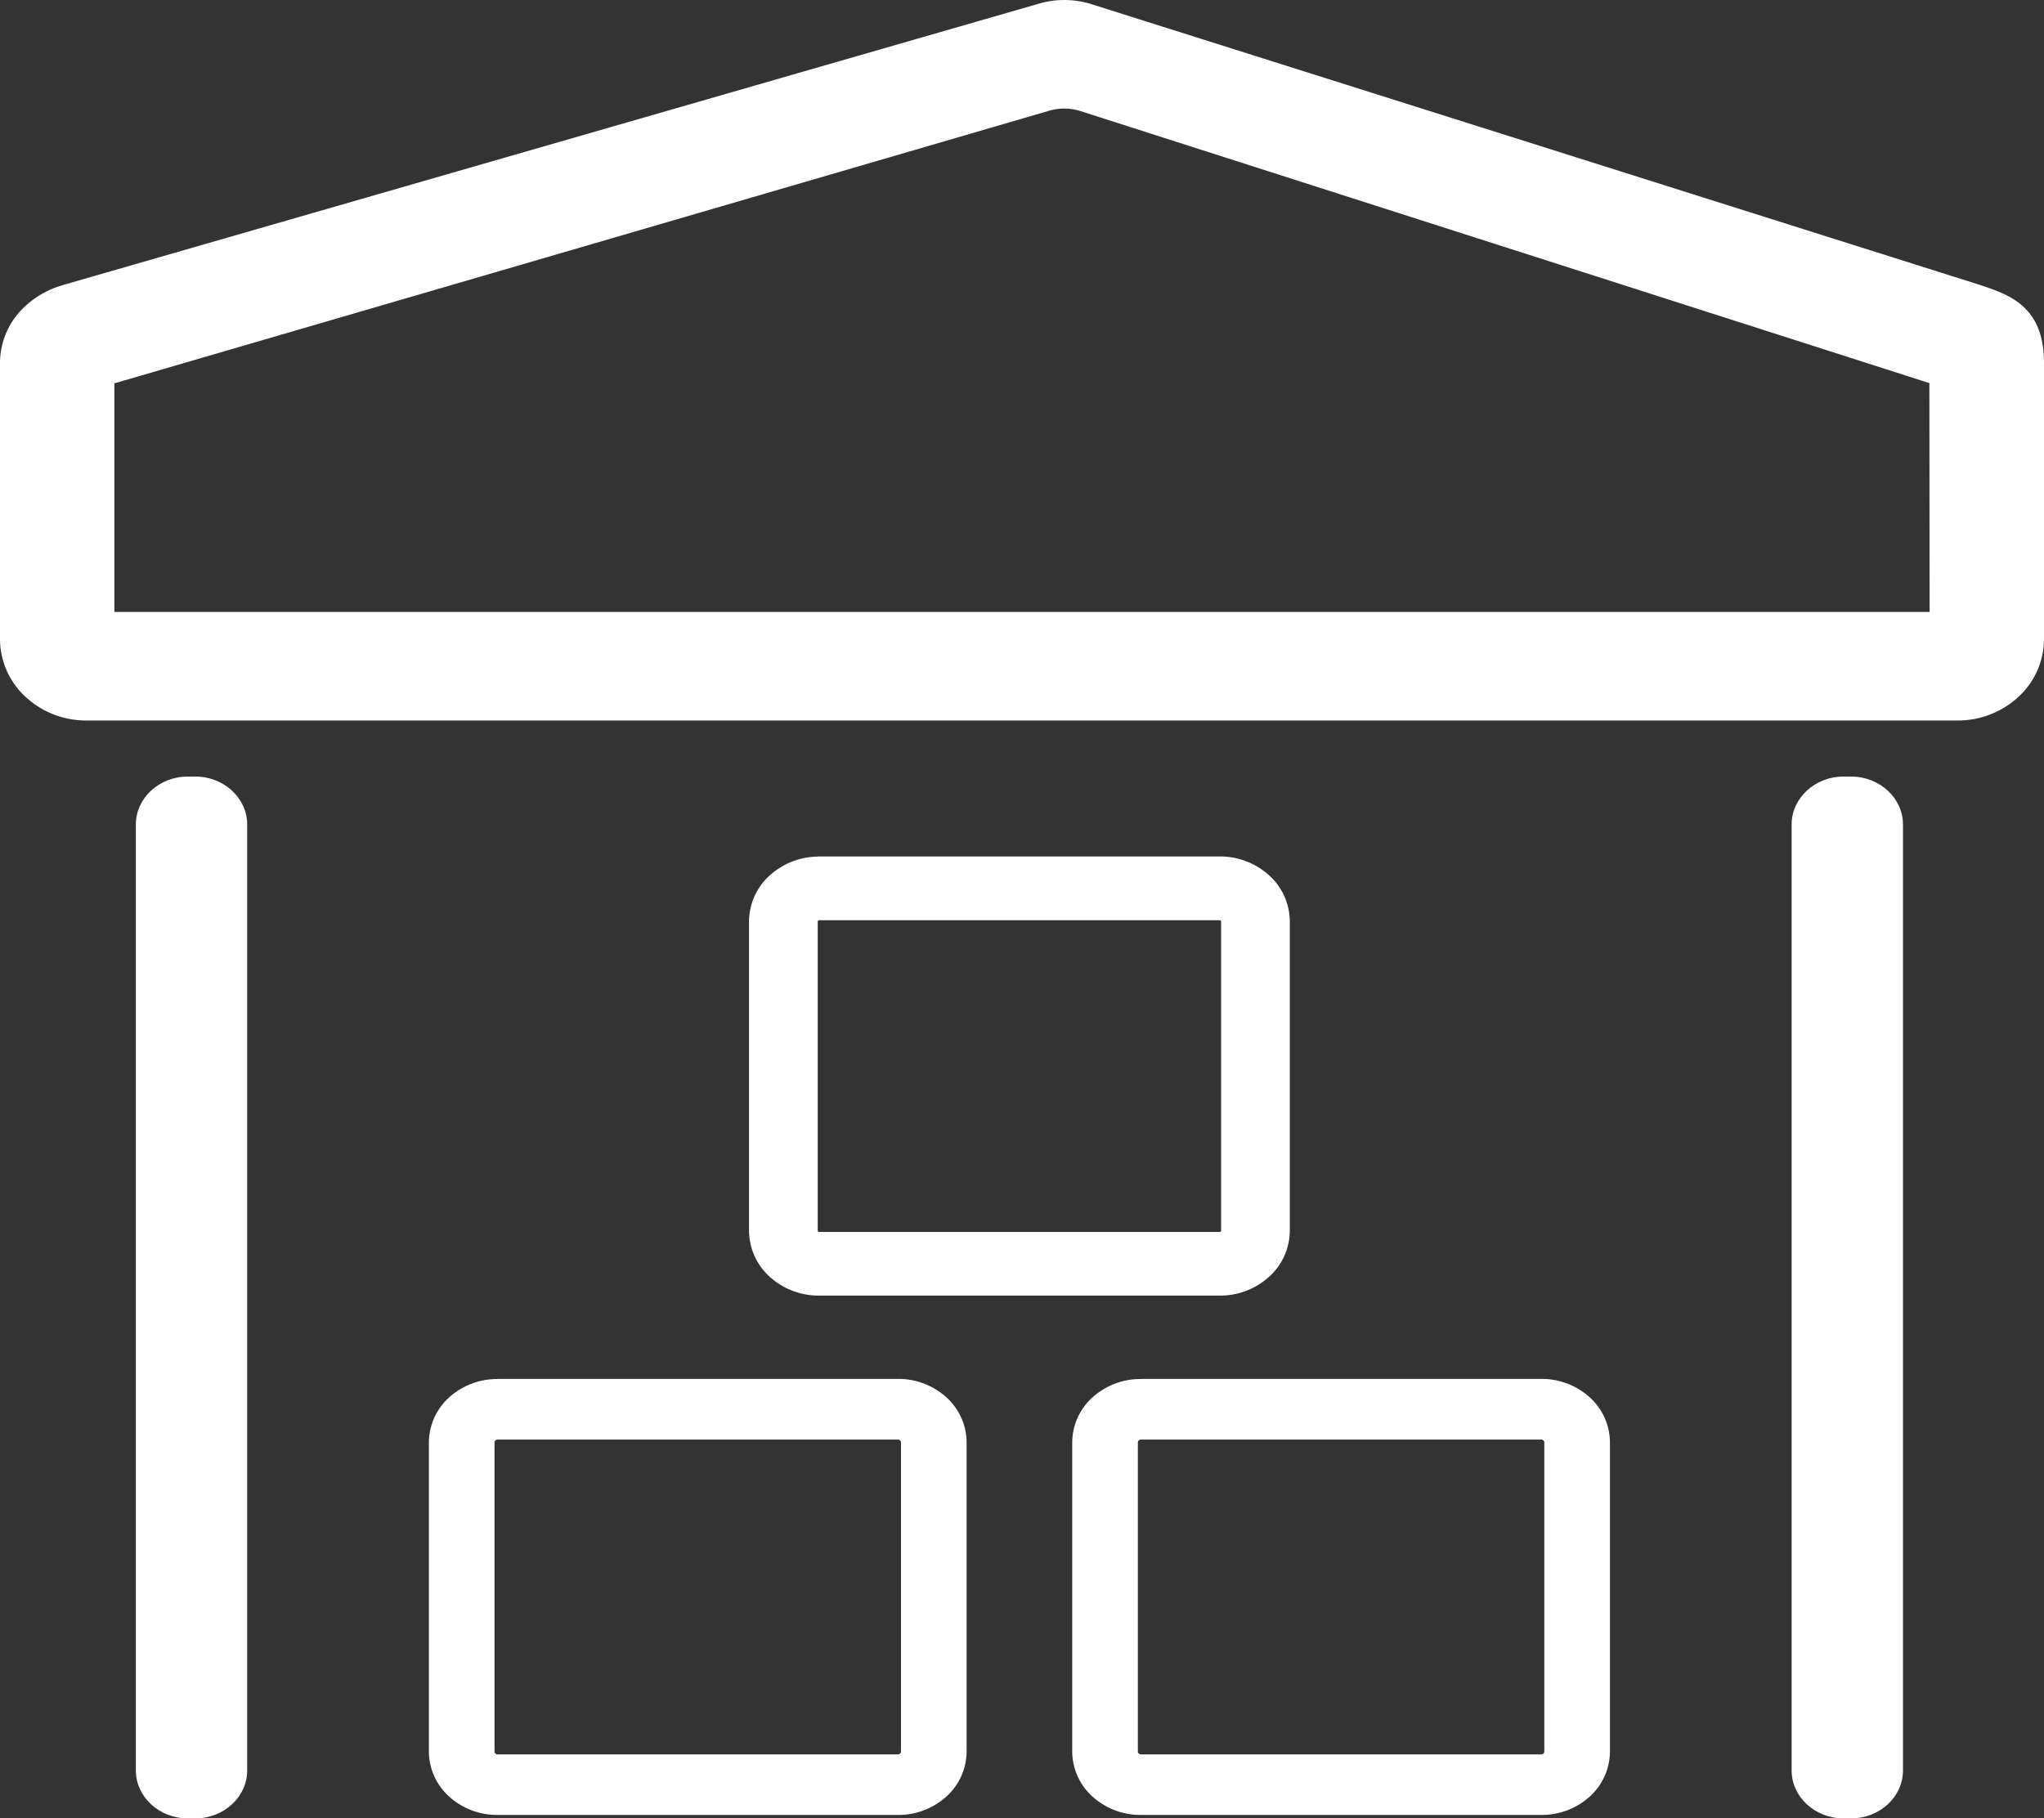
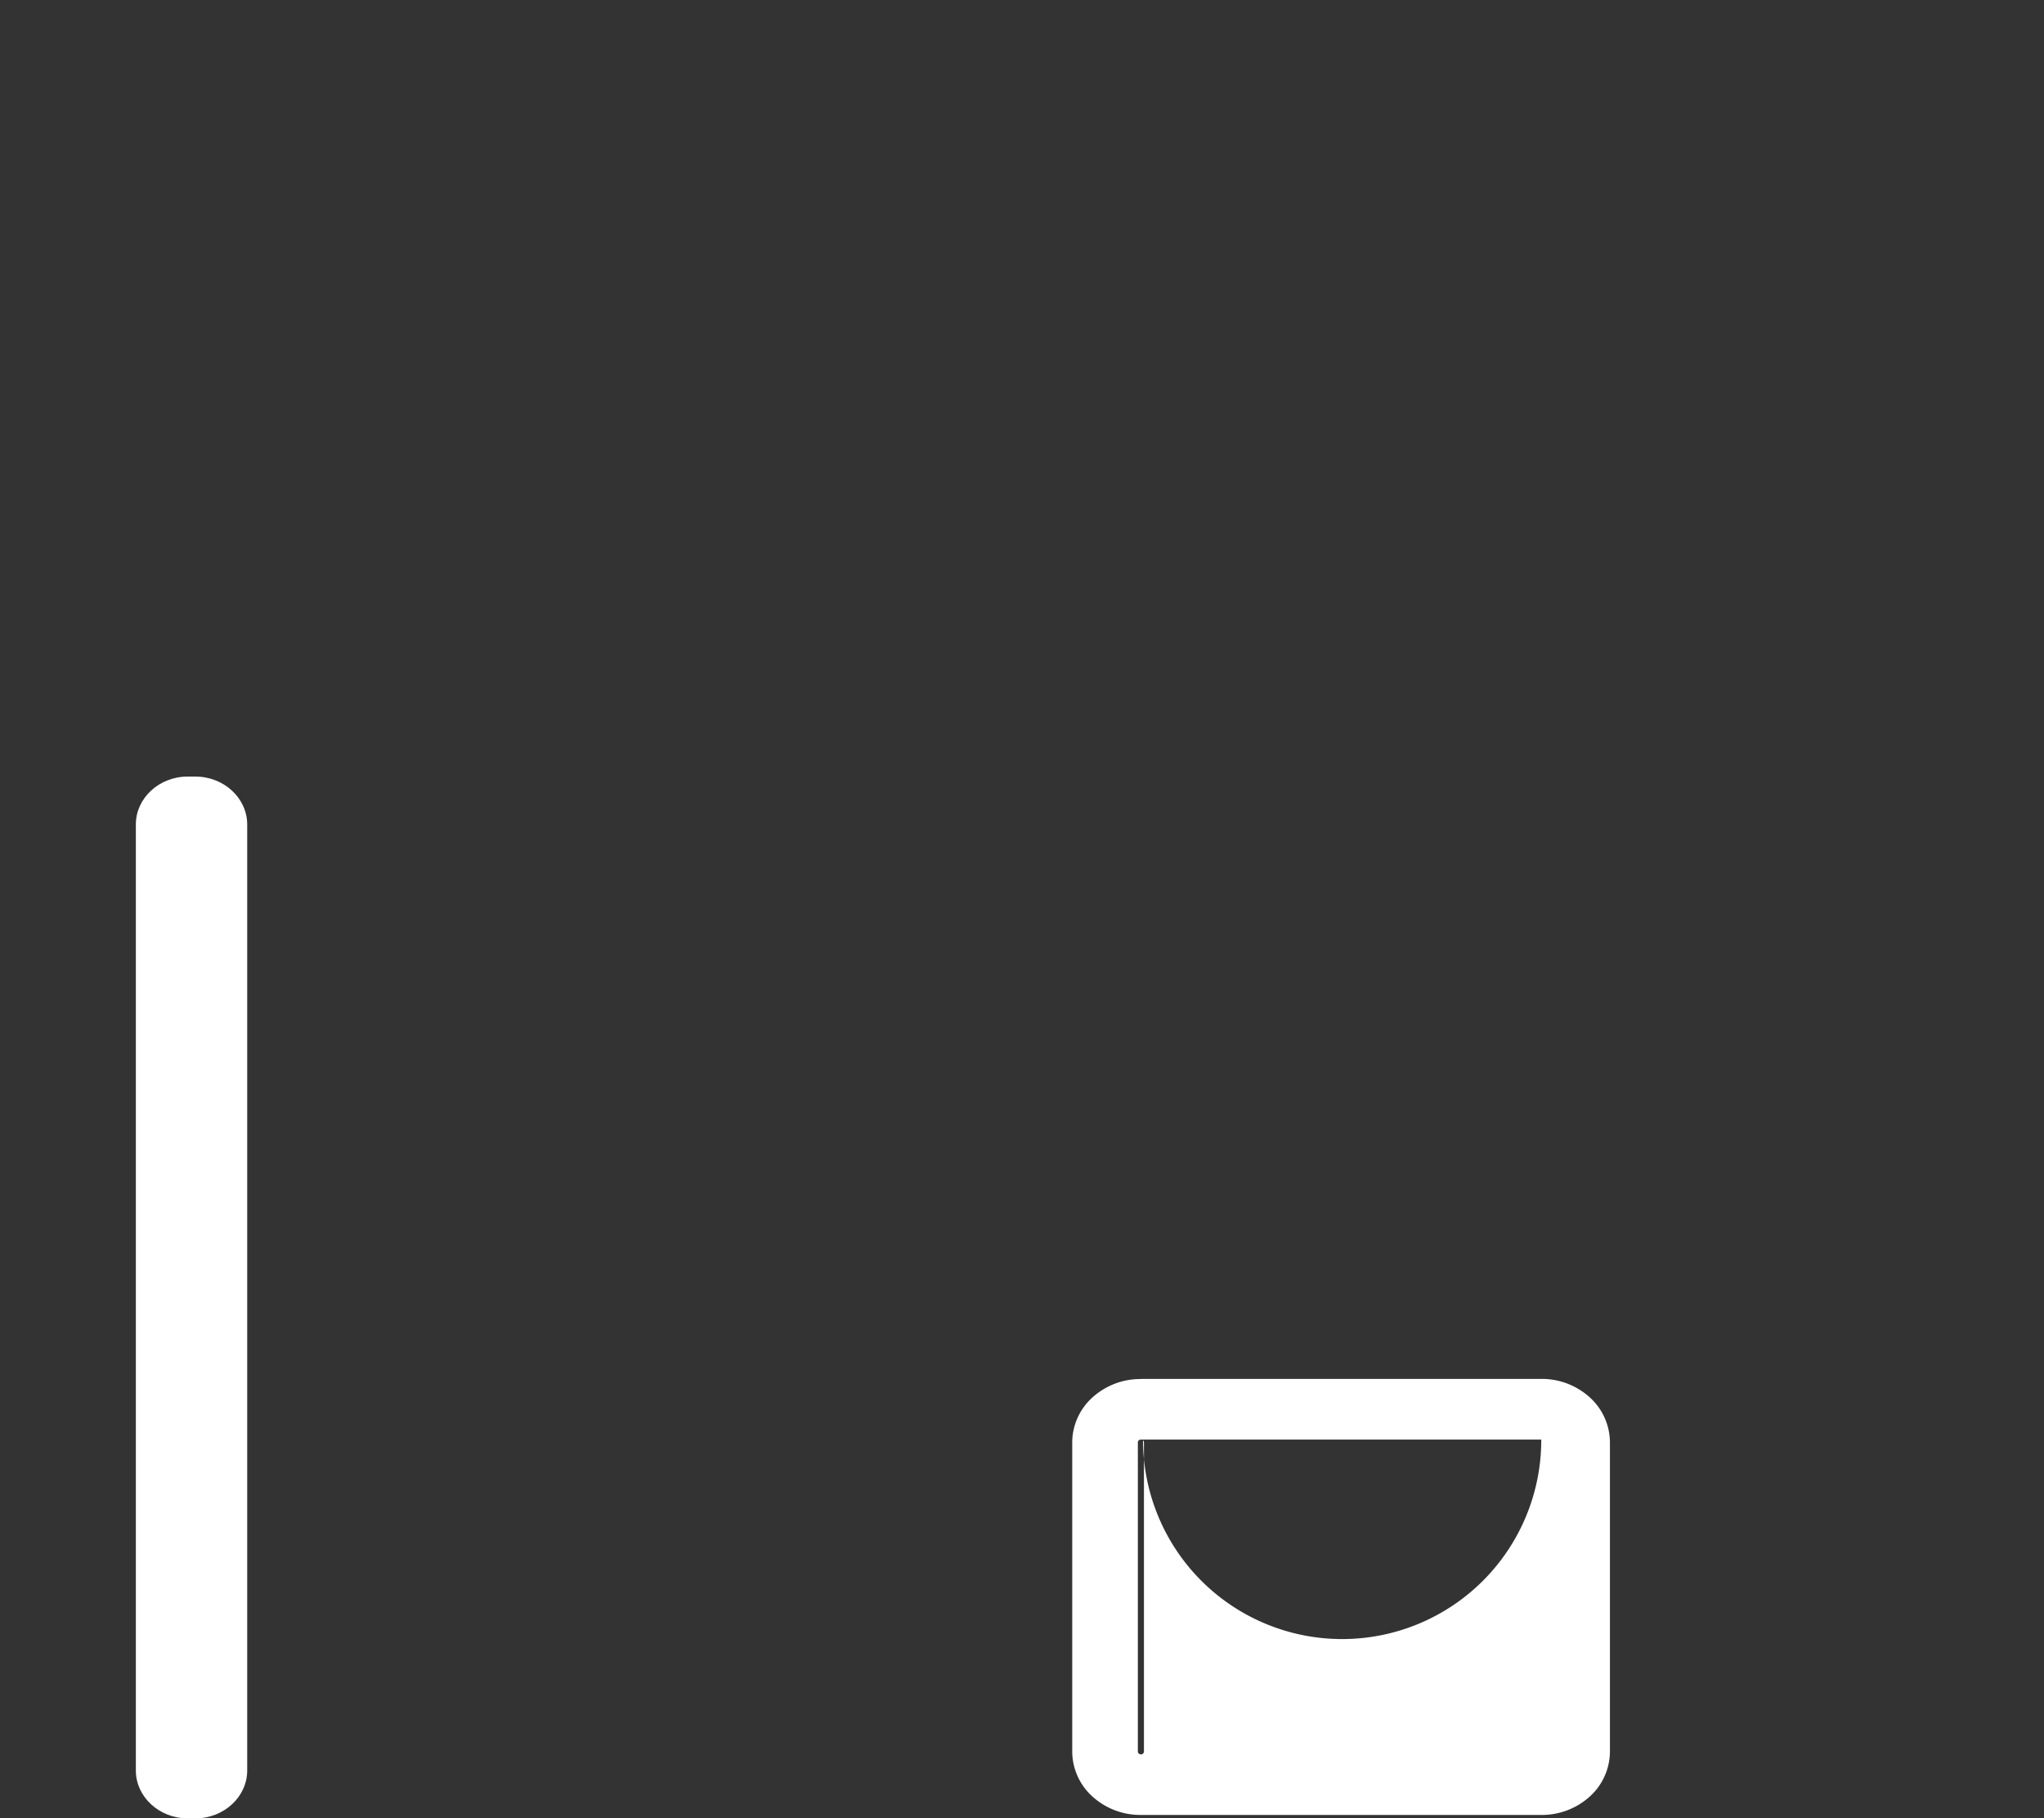
<svg xmlns="http://www.w3.org/2000/svg" viewBox="0 0 663.4 590.28">
  <rect x="0" y="0" width="663.4" height="590.28" fill="#333333" stroke="none" />
  <defs>
    <style>.cls-1,.cls-2,.cls-3{fill:#fff;}.cls-1,.cls-3{stroke:#fff;}.cls-1{stroke-linecap:round;stroke-linejoin:round;stroke-width:12px;}.cls-2,.cls-3{fill-rule:evenodd;}.cls-3{stroke-miterlimit:10;}</style>
  </defs>
  <title>资源 3</title>
  <g id="图层_2" data-name="图层 2">
    <g id="鍥惧眰_1" data-name="鍥惧眰 1">
-       <path class="cls-1" d="M640.78,98.21l-.63-.2L352.44,7.08A23.36,23.36,0,0,0,339,6.91L22.31,98.23l-.73.24a23.71,23.71,0,0,0-10.9,6.94A19,19,0,0,0,6,118.12V207.5a19.56,19.56,0,0,0,6.46,14.39,22.89,22.89,0,0,0,15.56,6H635.38a22.9,22.9,0,0,0,15.56-6,19.56,19.56,0,0,0,6.46-14.39V117.86C657.4,103.83,650.29,101.43,640.78,98.21Zm-8.5,106.43H31.12V119.95L338.89,30.17a23.35,23.35,0,0,1,13.62.18l279,89.41.6.22h0l.08-.21Z" />
      <path class="cls-2" d="M60.9,252.09h2.52c9.24,0,16.81,7,16.81,15.54V574.75c0,8.54-7.56,15.53-16.81,15.53H60.9c-9.24,0-16.81-7-16.81-15.53V267.63C44.09,259.08,51.65,252.09,60.9,252.09Z" />
-       <path class="cls-2" d="M598.3,252.09h2.52c9.24,0,16.81,7,16.81,15.54V574.75c0,8.54-7.56,15.53-16.81,15.53H598.3c-9.24,0-16.81-7-16.81-15.53V267.63C581.5,259.08,589.06,252.09,598.3,252.09Z" />
-       <path class="cls-3" d="M265.89,278.53H395.83a23.17,23.17,0,0,1,15.75,6,19.8,19.8,0,0,1,6.54,14.56V399.52a19.8,19.8,0,0,1-6.54,14.56,23.17,23.17,0,0,1-15.75,6H265.89a23.17,23.17,0,0,1-15.75-6,19.8,19.8,0,0,1-6.54-14.56V299.13a19.8,19.8,0,0,1,6.54-14.56,23.17,23.17,0,0,1,15.75-6Zm129.94,19.69H265.89a1,1,0,0,0-.69.27.87.87,0,0,0-.3.64V399.52a.87.87,0,0,0,.3.63,1,1,0,0,0,.69.27H395.83a1,1,0,0,0,.69-.27.87.87,0,0,0,.3-.63V299.13a.87.87,0,0,0-.3-.64A1,1,0,0,0,395.83,298.22Z" />
-       <path class="cls-2" d="M161.49,447.62H291.43a23.17,23.17,0,0,1,15.75,6,19.8,19.8,0,0,1,6.54,14.56V568.61a19.8,19.8,0,0,1-6.54,14.56,23.17,23.17,0,0,1-15.75,6H161.49a23.17,23.17,0,0,1-15.75-6,19.8,19.8,0,0,1-6.54-14.56V468.22a19.8,19.8,0,0,1,6.54-14.56,23.17,23.17,0,0,1,15.75-6Zm129.94,19.69H161.49a1,1,0,0,0-.69.27.87.87,0,0,0-.3.63V568.61a.87.87,0,0,0,.3.63,1,1,0,0,0,.69.27H291.43a1,1,0,0,0,.69-.27.87.87,0,0,0,.3-.63V468.22a.87.87,0,0,0-.3-.63A1,1,0,0,0,291.43,467.31Z" />
-       <path class="cls-2" d="M370.29,447.62H500.23a23.17,23.17,0,0,1,15.75,6,19.8,19.8,0,0,1,6.54,14.56V568.61A19.8,19.8,0,0,1,516,583.17a23.17,23.17,0,0,1-15.75,6H370.29a23.17,23.17,0,0,1-15.75-6A19.8,19.8,0,0,1,348,568.61V468.22a19.8,19.8,0,0,1,6.54-14.56,23.17,23.17,0,0,1,15.75-6Zm129.94,19.69H370.29a1,1,0,0,0-.69.27.87.87,0,0,0-.3.63V568.61a.87.87,0,0,0,.3.63,1,1,0,0,0,.69.27H500.23a1,1,0,0,0,.69-.27.87.87,0,0,0,.3-.63V468.22a.87.87,0,0,0-.3-.63A1,1,0,0,0,500.23,467.31Z" />
+       <path class="cls-2" d="M370.29,447.62H500.23a23.17,23.17,0,0,1,15.75,6,19.8,19.8,0,0,1,6.54,14.56V568.61A19.8,19.8,0,0,1,516,583.17a23.17,23.17,0,0,1-15.75,6H370.29a23.17,23.17,0,0,1-15.75-6A19.8,19.8,0,0,1,348,568.61V468.22a19.8,19.8,0,0,1,6.54-14.56,23.17,23.17,0,0,1,15.75-6Zm129.94,19.69H370.29a1,1,0,0,0-.69.27.87.87,0,0,0-.3.63V568.61a.87.87,0,0,0,.3.63,1,1,0,0,0,.69.27a1,1,0,0,0,.69-.27.87.87,0,0,0,.3-.63V468.22a.87.87,0,0,0-.3-.63A1,1,0,0,0,500.23,467.31Z" />
    </g>
  </g>
</svg>